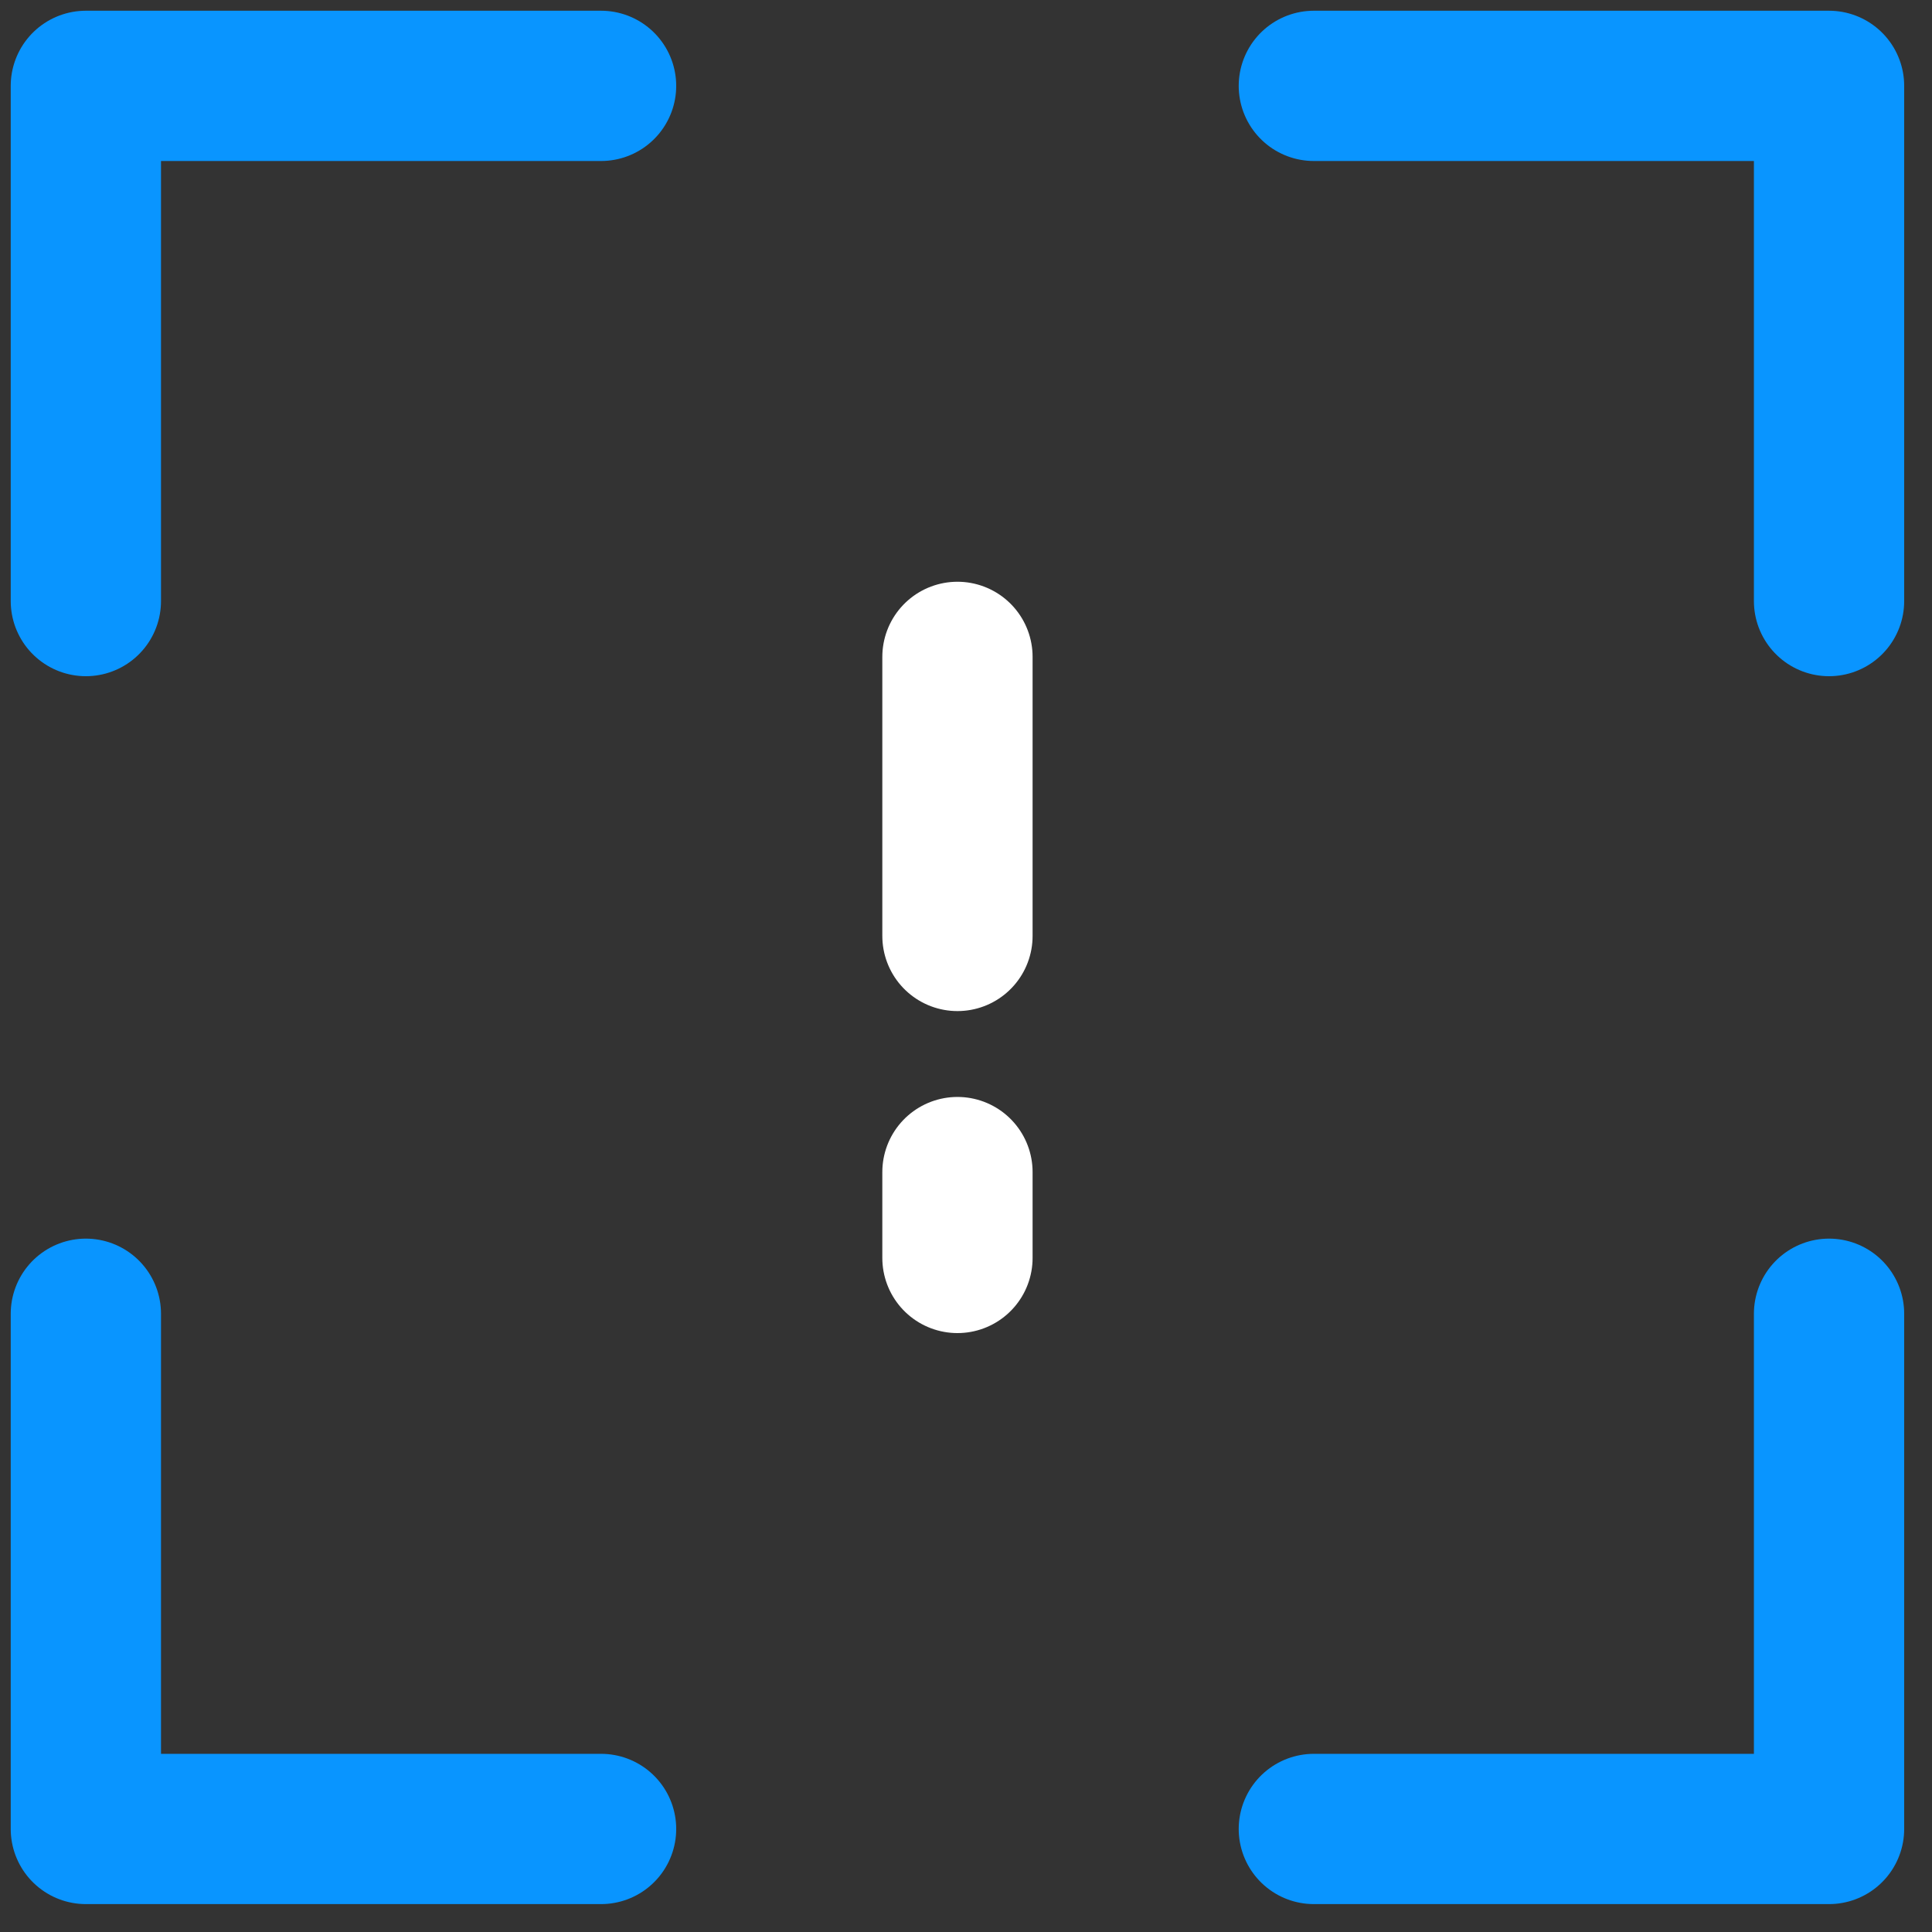
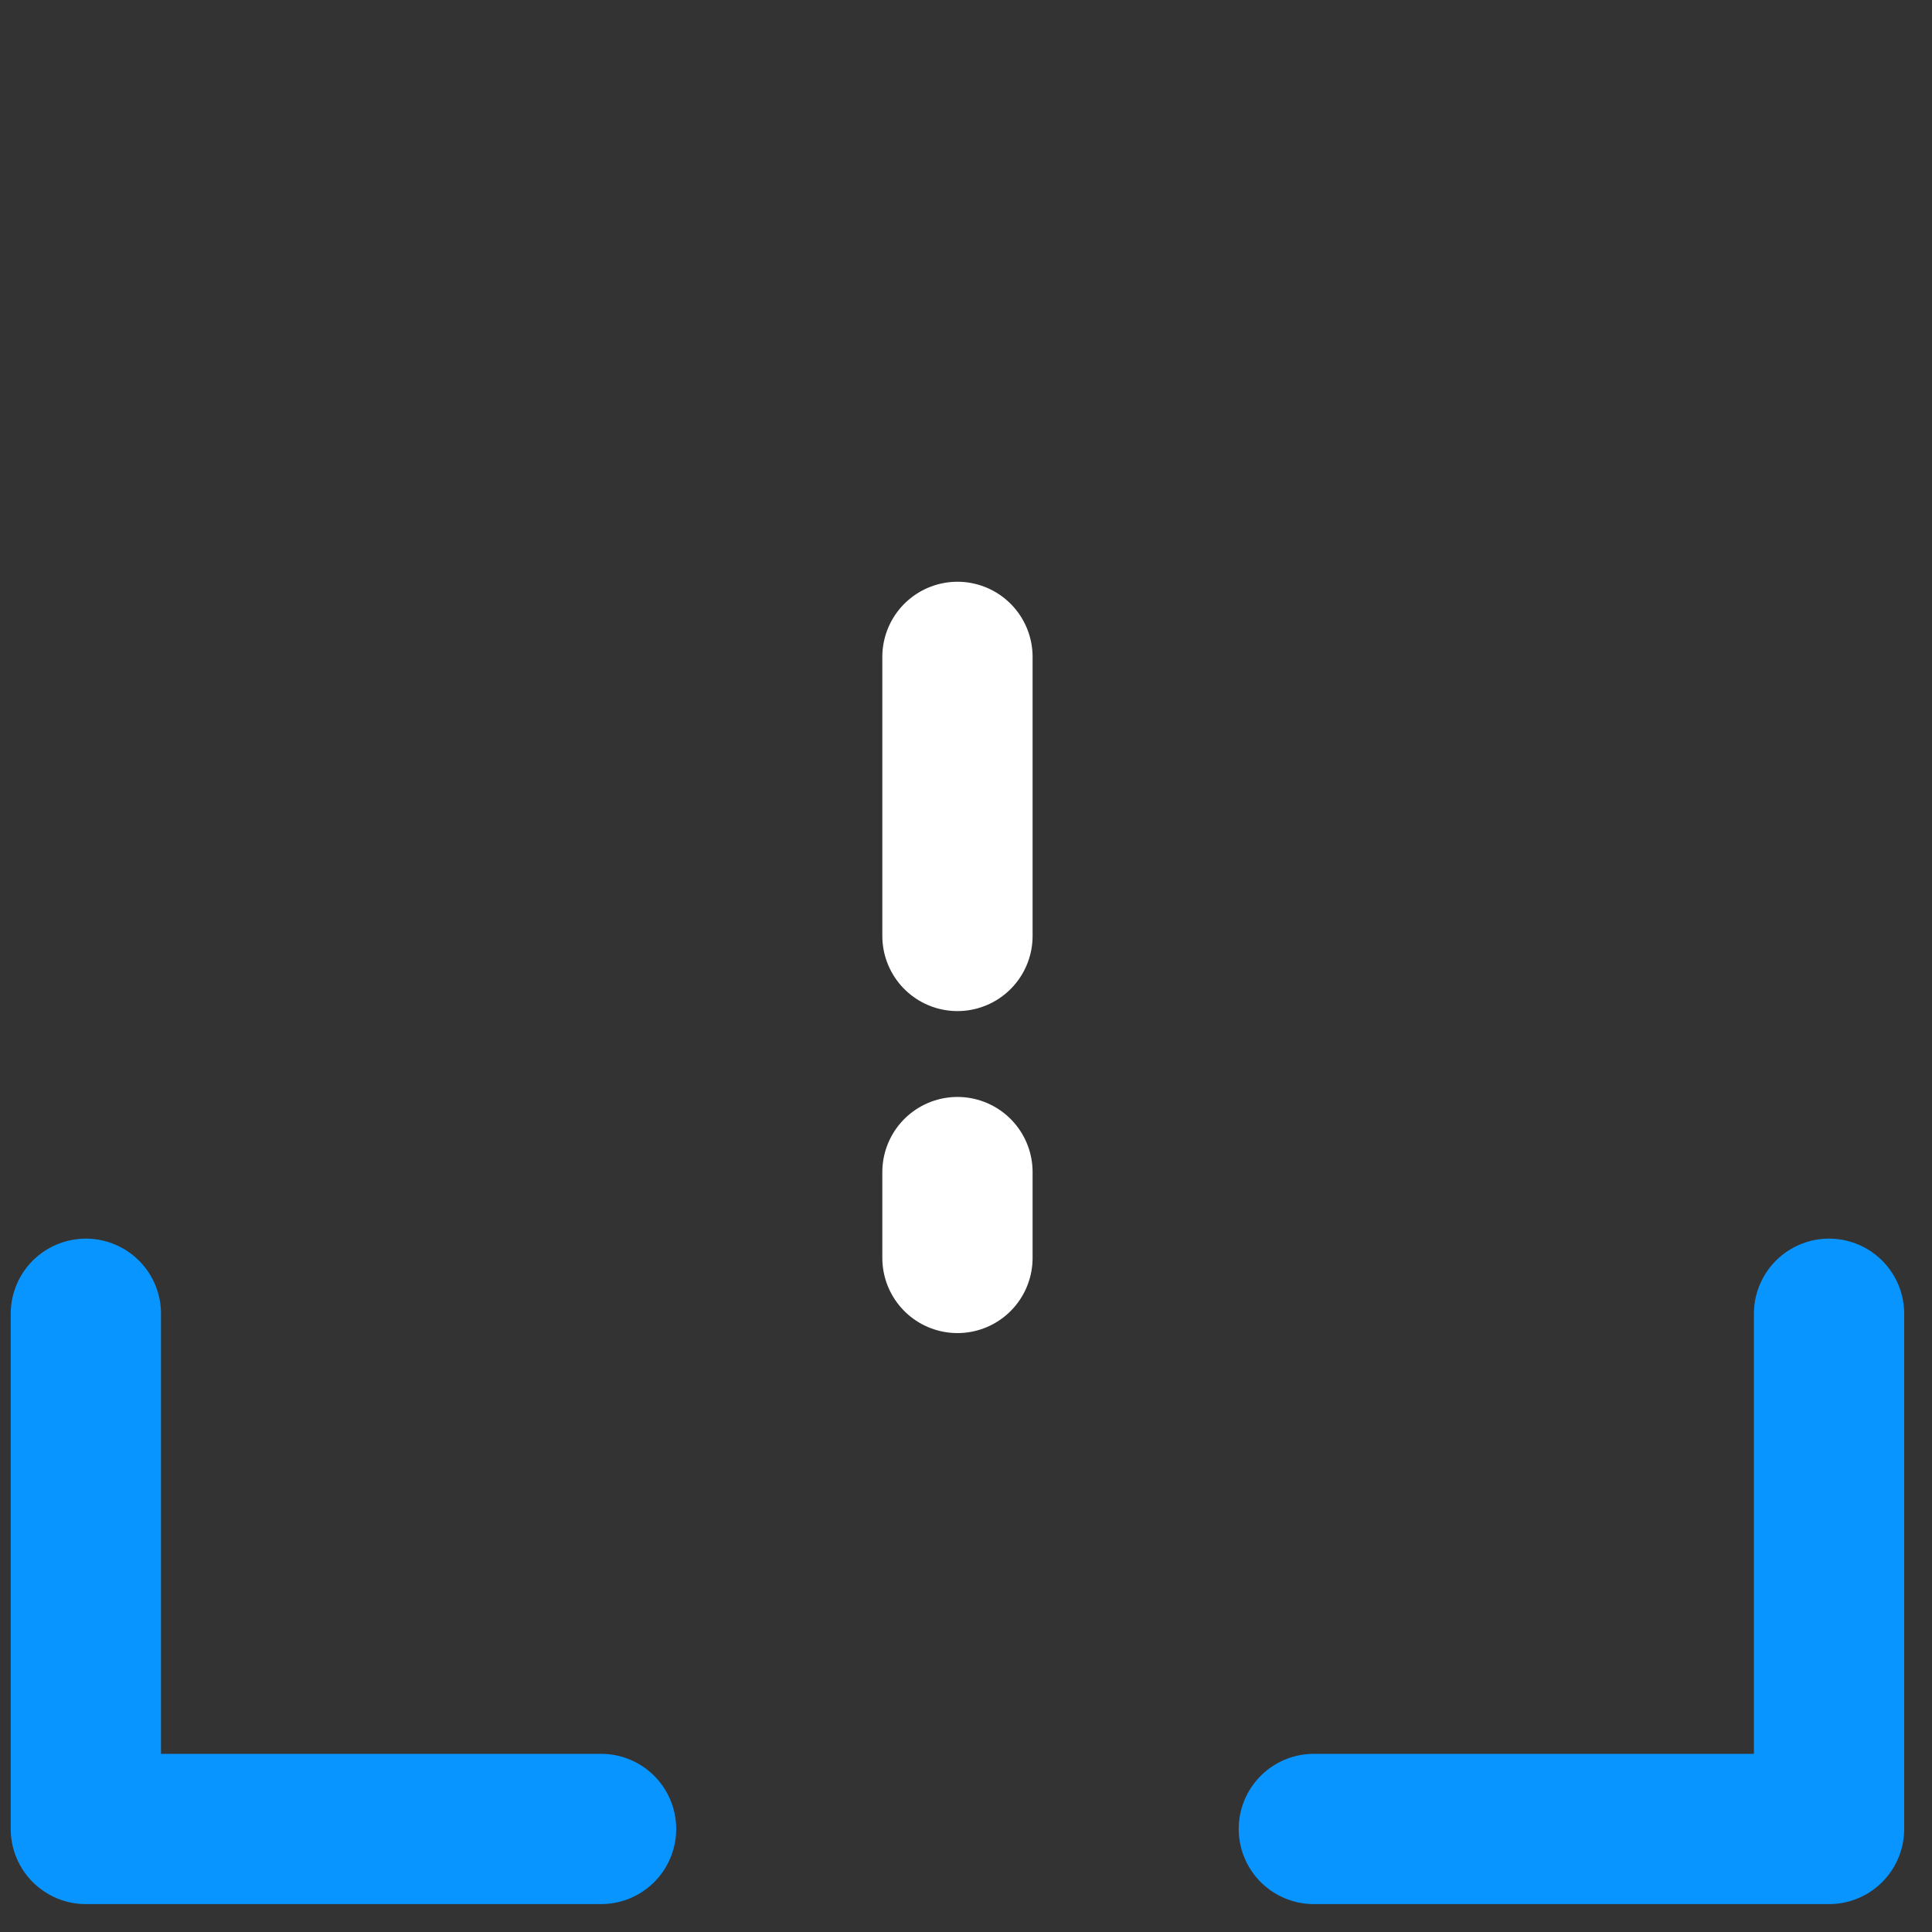
<svg xmlns="http://www.w3.org/2000/svg" width="45" height="45" viewBox="0 0 45 45" fill="none">
  <rect x="0" y="0" width="45" height="45" fill="#333333" stroke="none" />
-   <path d="M2 14V2H14" stroke="#0995FF" stroke-width="3.5" stroke-miterlimit="10" stroke-linecap="round" stroke-linejoin="round" />
  <path d="M42.602 30.6V42.6H30.602" stroke="#0995FF" stroke-width="3.5" stroke-miterlimit="10" stroke-linecap="round" stroke-linejoin="round" />
-   <path d="M30.602 2H42.602V14" stroke="#0995FF" stroke-width="3.5" stroke-miterlimit="10" stroke-linecap="round" stroke-linejoin="round" />
  <path d="M14 42.6H2V30.6" stroke="#0995FF" stroke-width="3.5" stroke-miterlimit="10" stroke-linecap="round" stroke-linejoin="round" />
  <path d="M22.301 15.3V21.8" stroke="white" stroke-width="3.5" stroke-miterlimit="10" stroke-linecap="round" stroke-linejoin="round" />
  <path d="M22.301 27.3V29.3" stroke="white" stroke-width="3.5" stroke-miterlimit="10" stroke-linecap="round" stroke-linejoin="round" />
</svg>